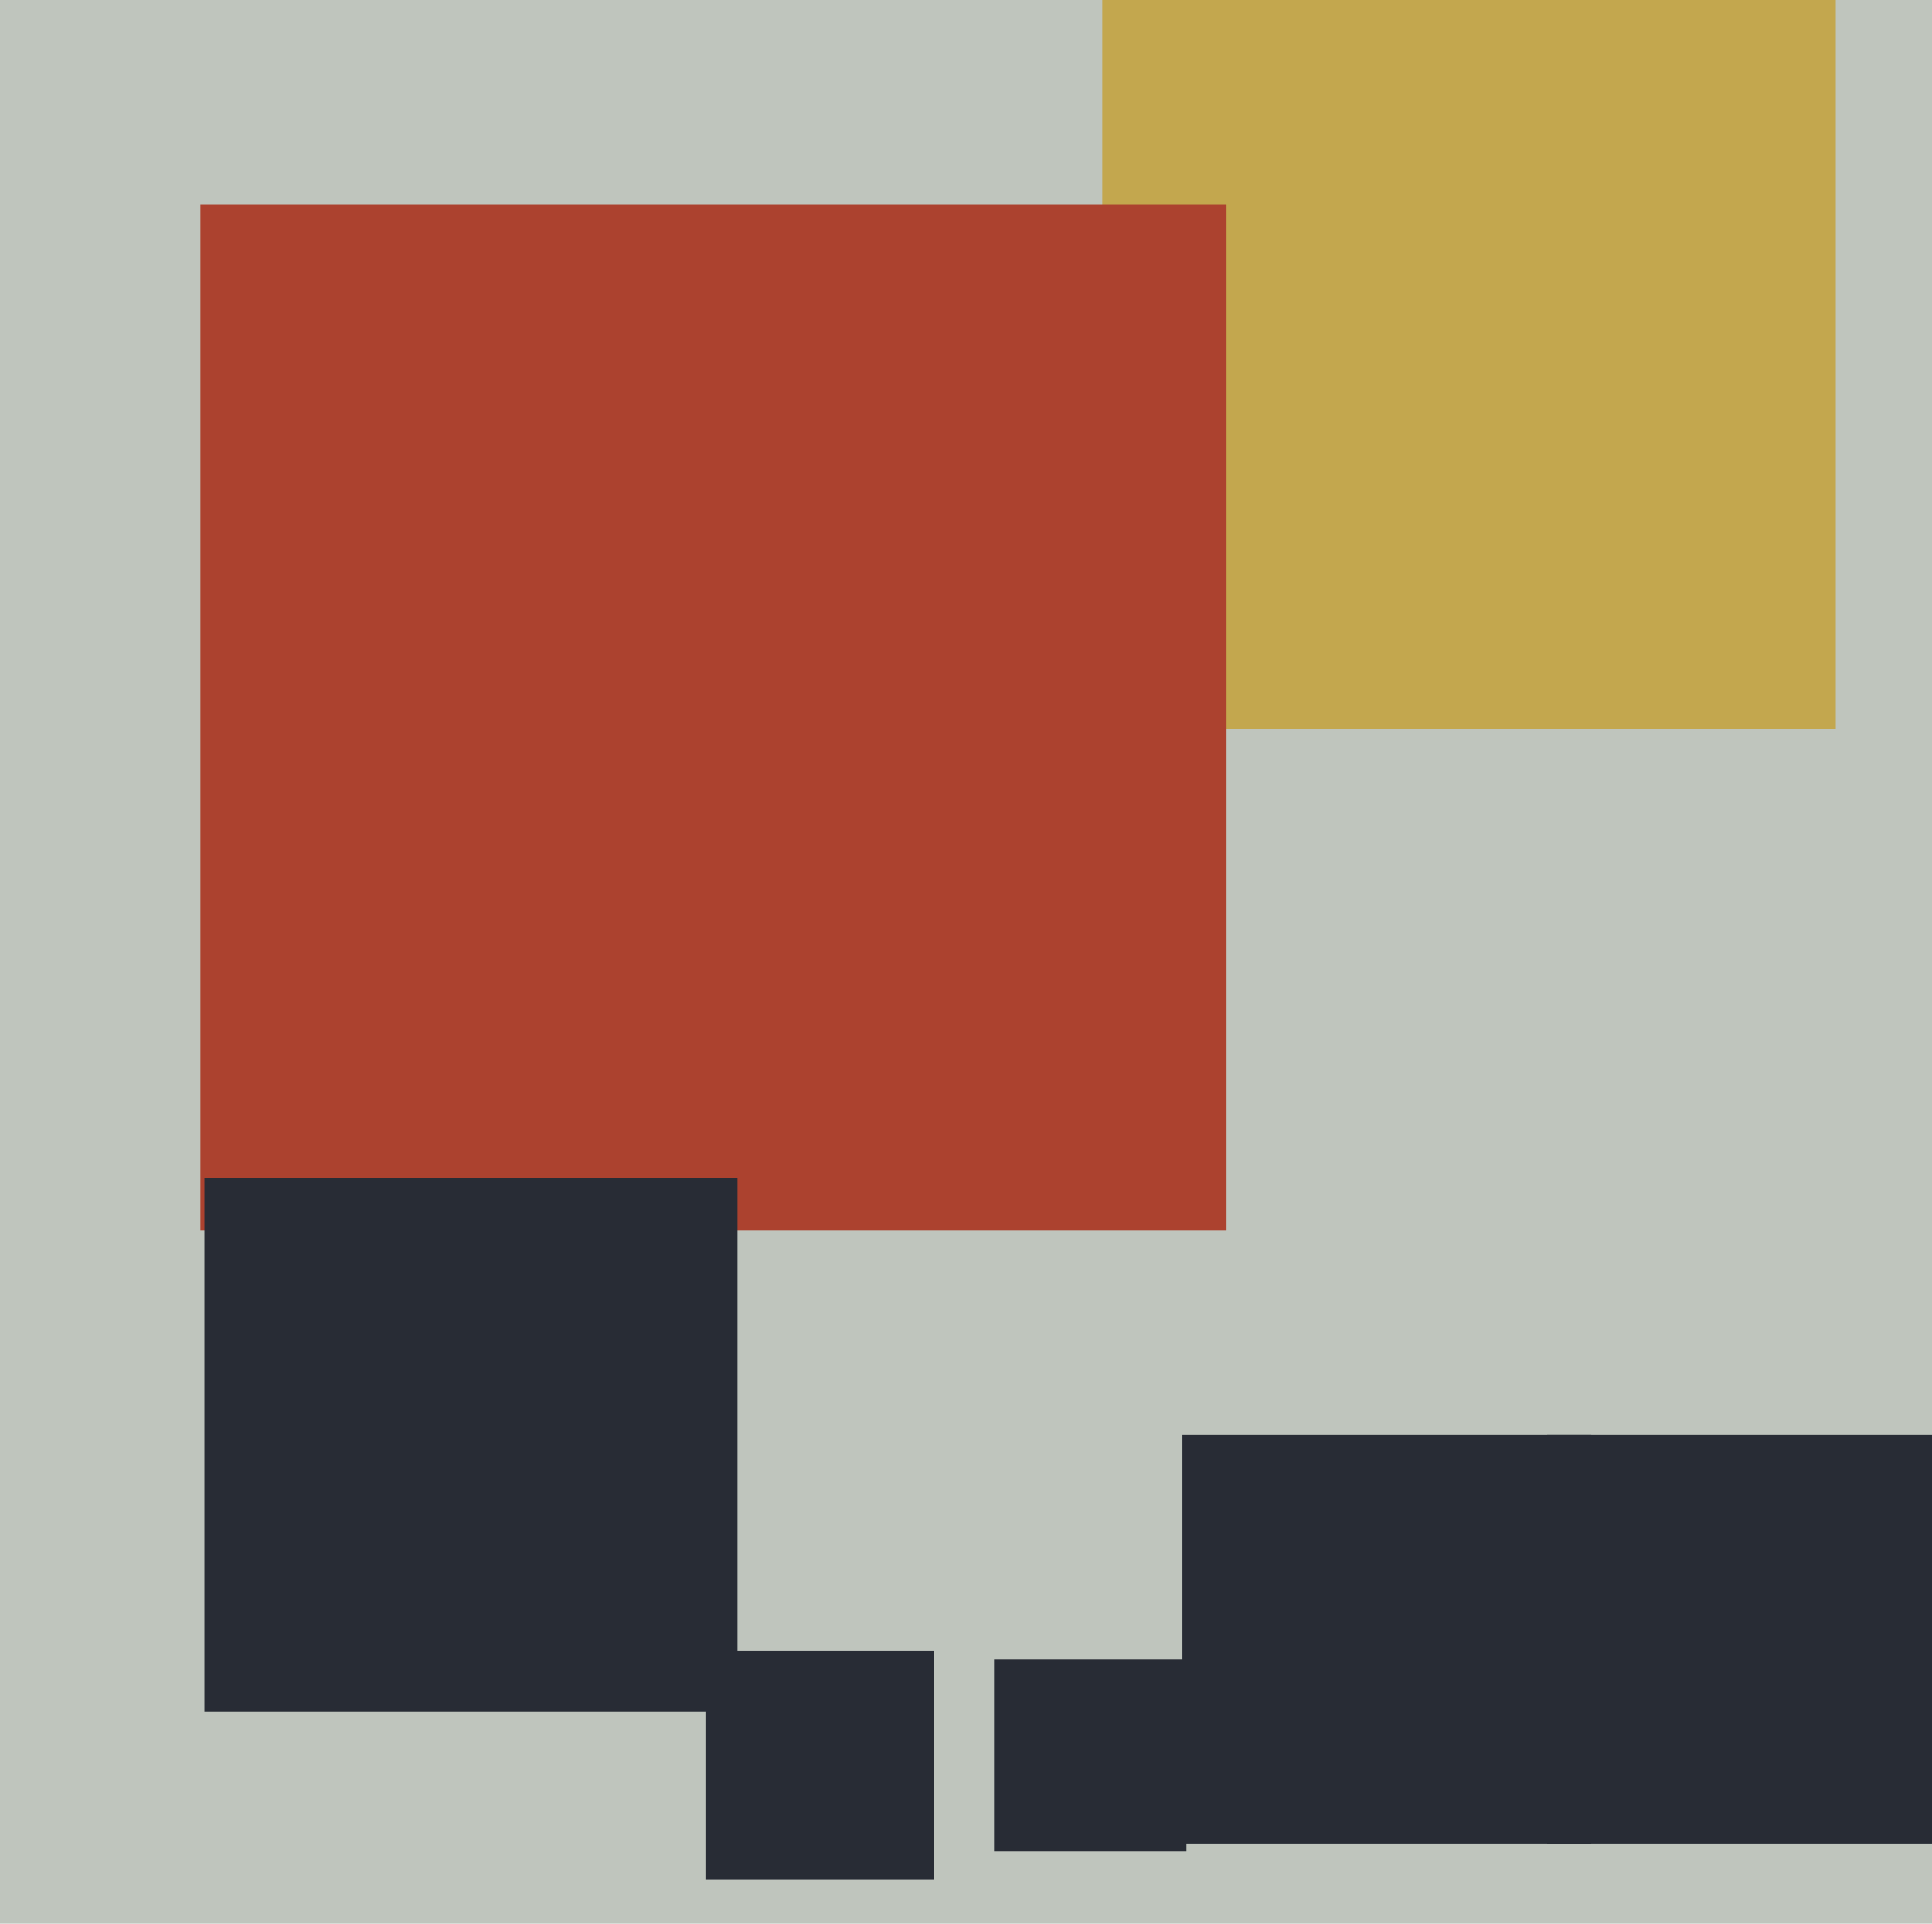
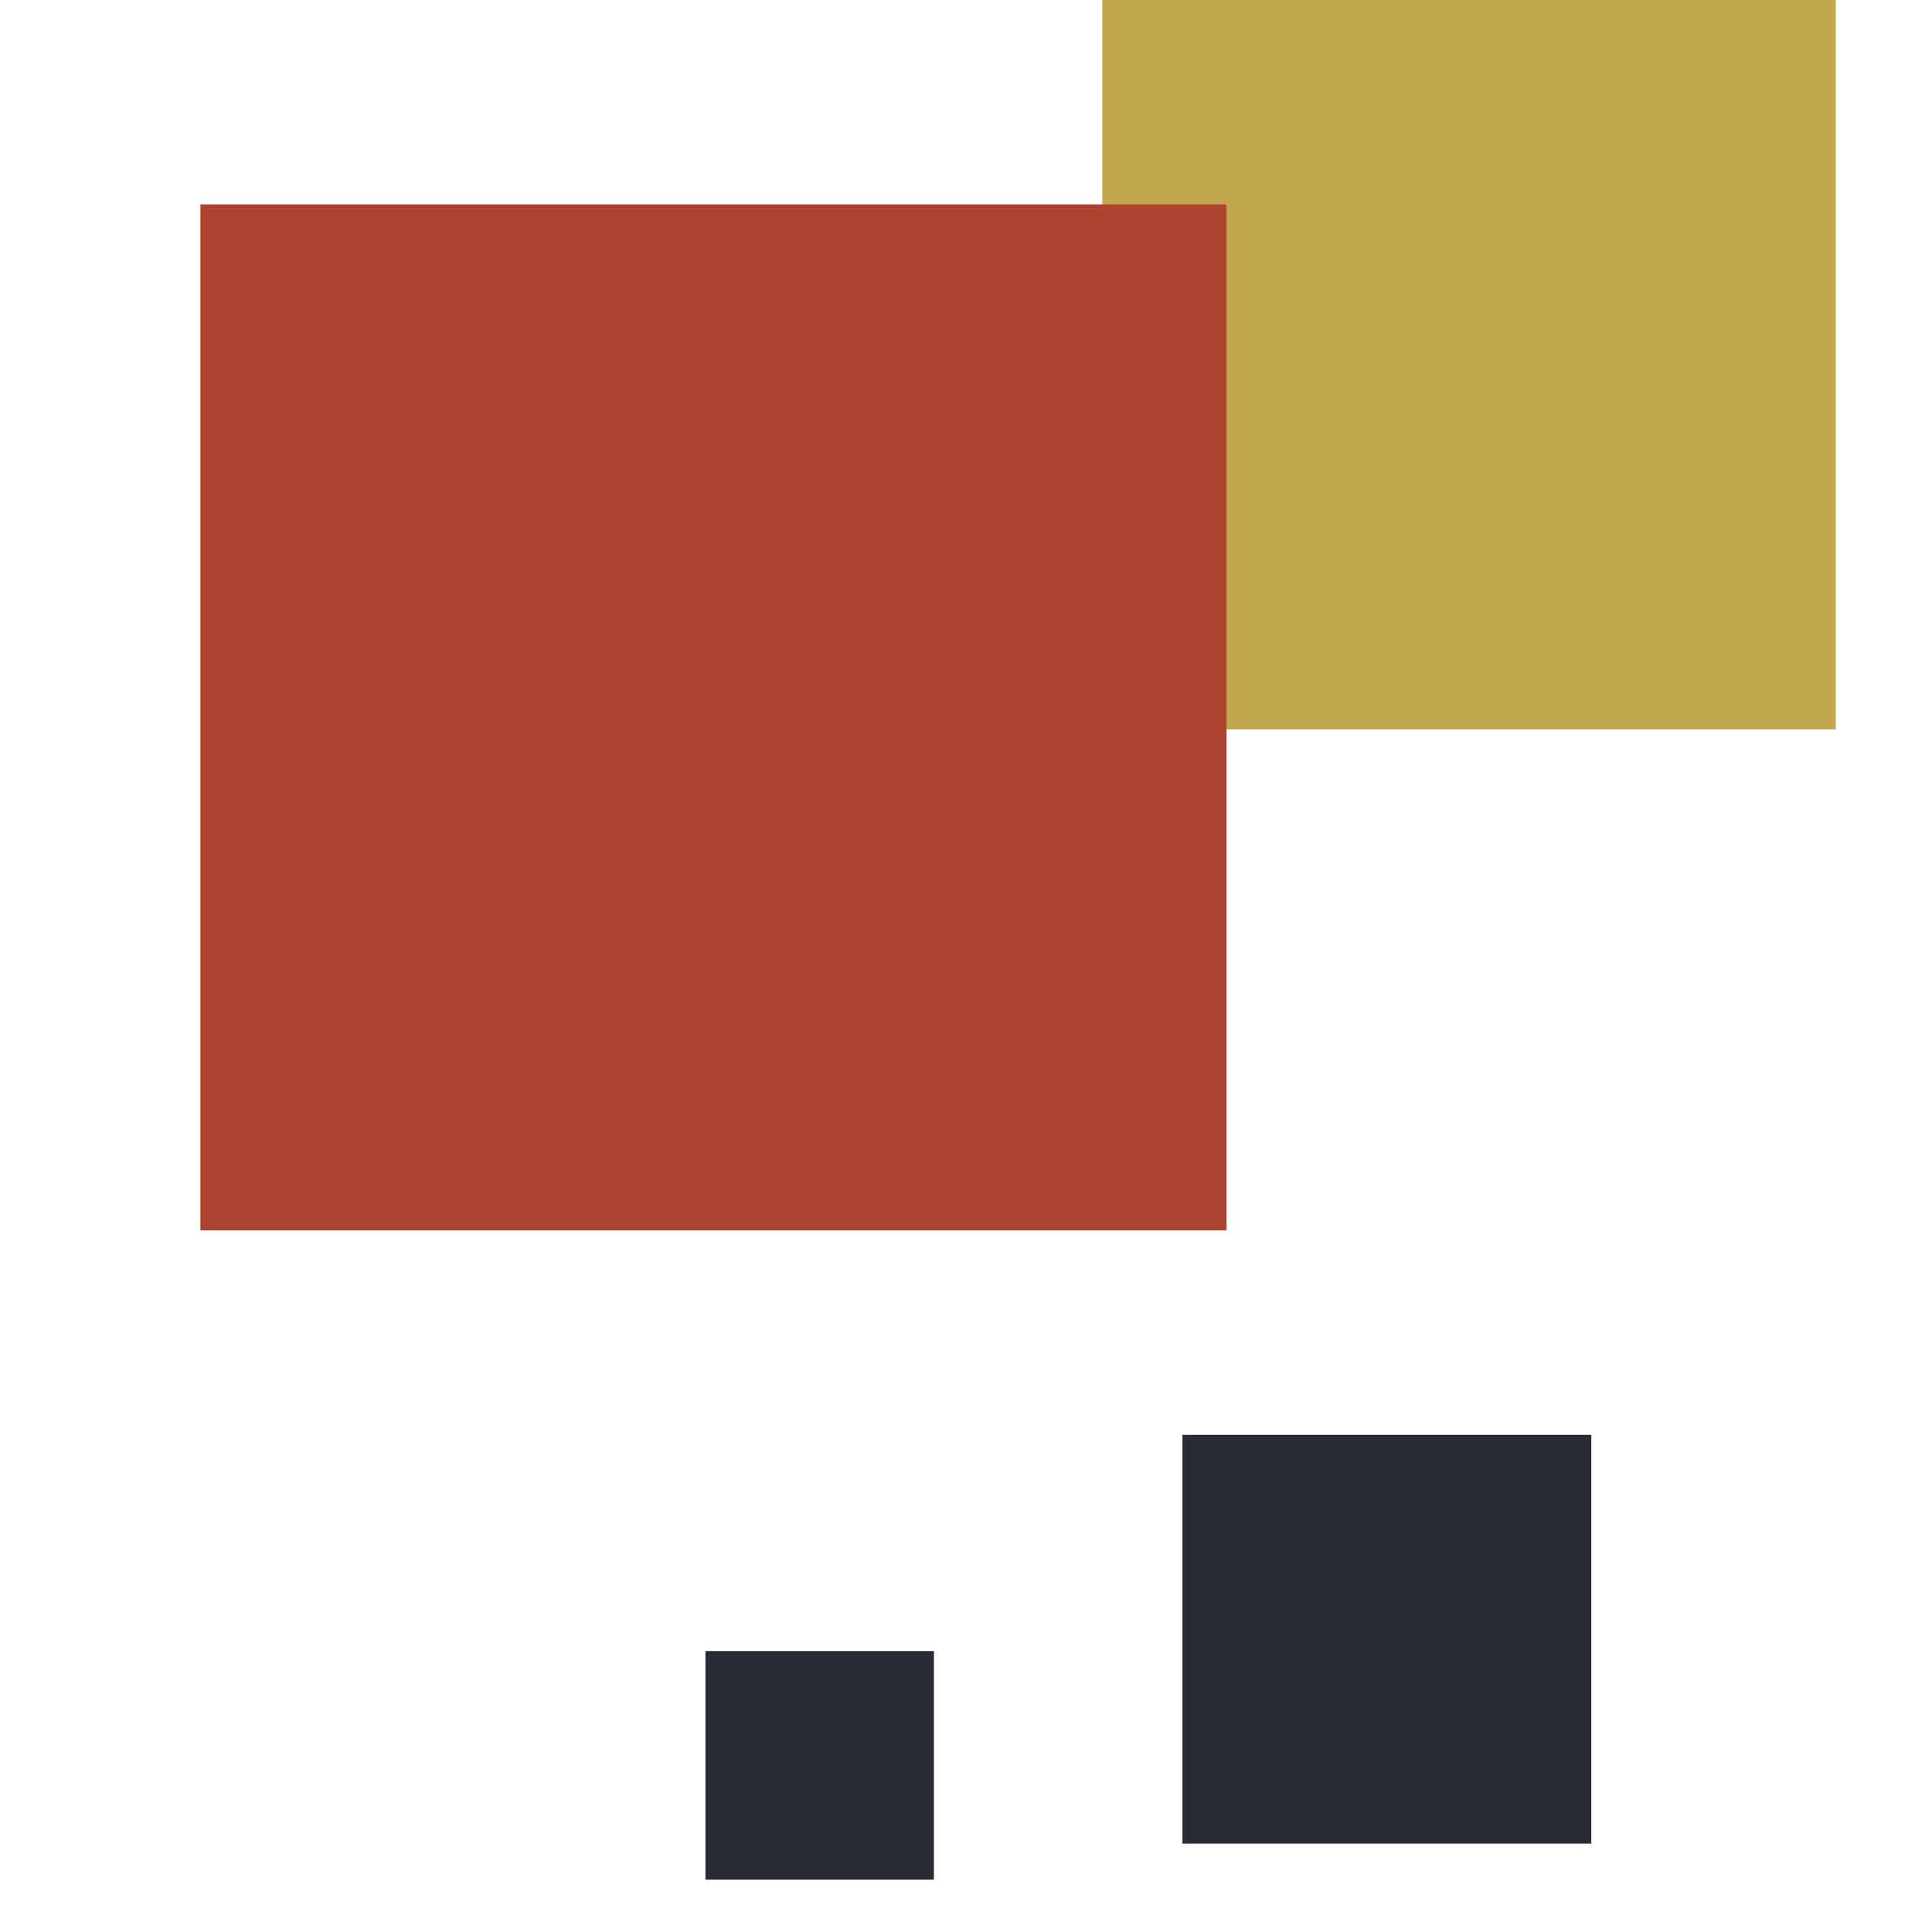
<svg xmlns="http://www.w3.org/2000/svg" width="482px" height="480px">
-   <rect width="482" height="480" fill="rgb(191,197,189)" />
  <rect x="275" y="-1" width="183" height="183" fill="rgb(195,167,78)" />
  <rect x="295" y="358" width="102" height="102" fill="rgb(40,44,53)" />
-   <rect x="248" y="414" width="48" height="48" fill="rgb(40,44,53)" />
  <rect x="50" y="51" width="256" height="256" fill="rgb(172,66,47)" />
-   <rect x="51" y="294" width="133" height="133" fill="rgb(40,44,53)" />
-   <rect x="386" y="358" width="102" height="102" fill="rgb(40,44,53)" />
  <rect x="176" y="412" width="57" height="57" fill="rgb(40,44,53)" />
</svg>